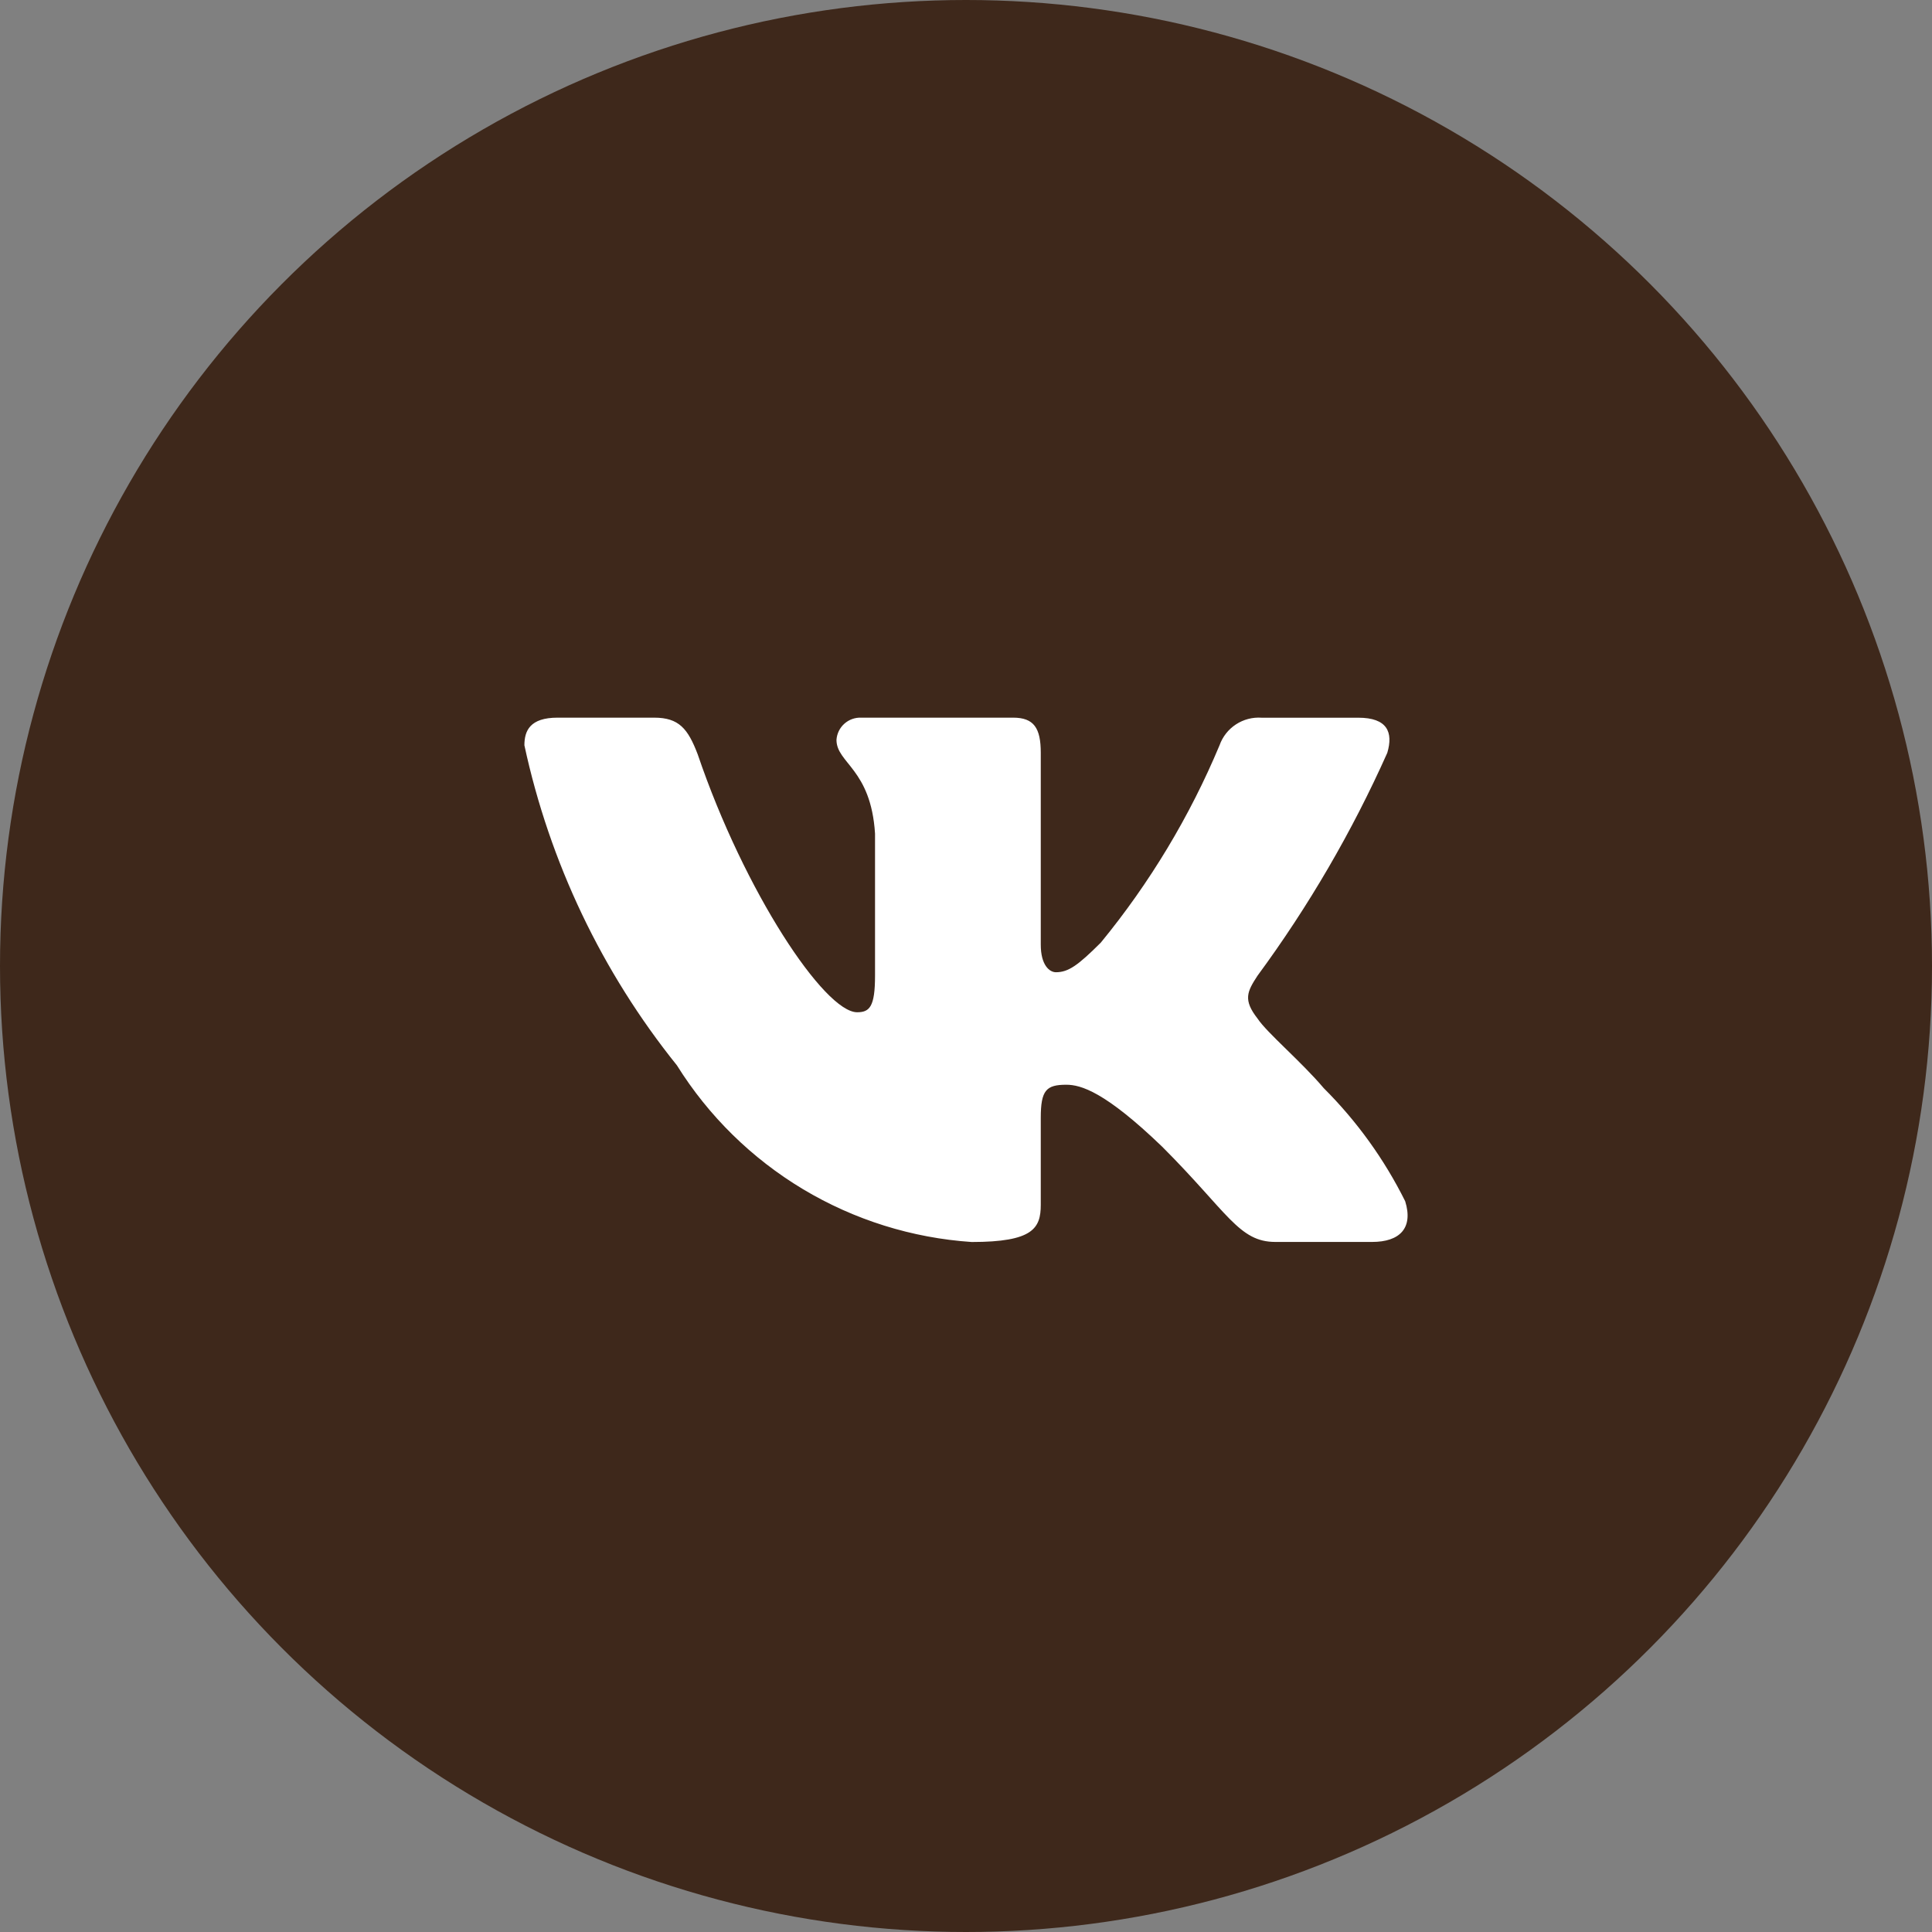
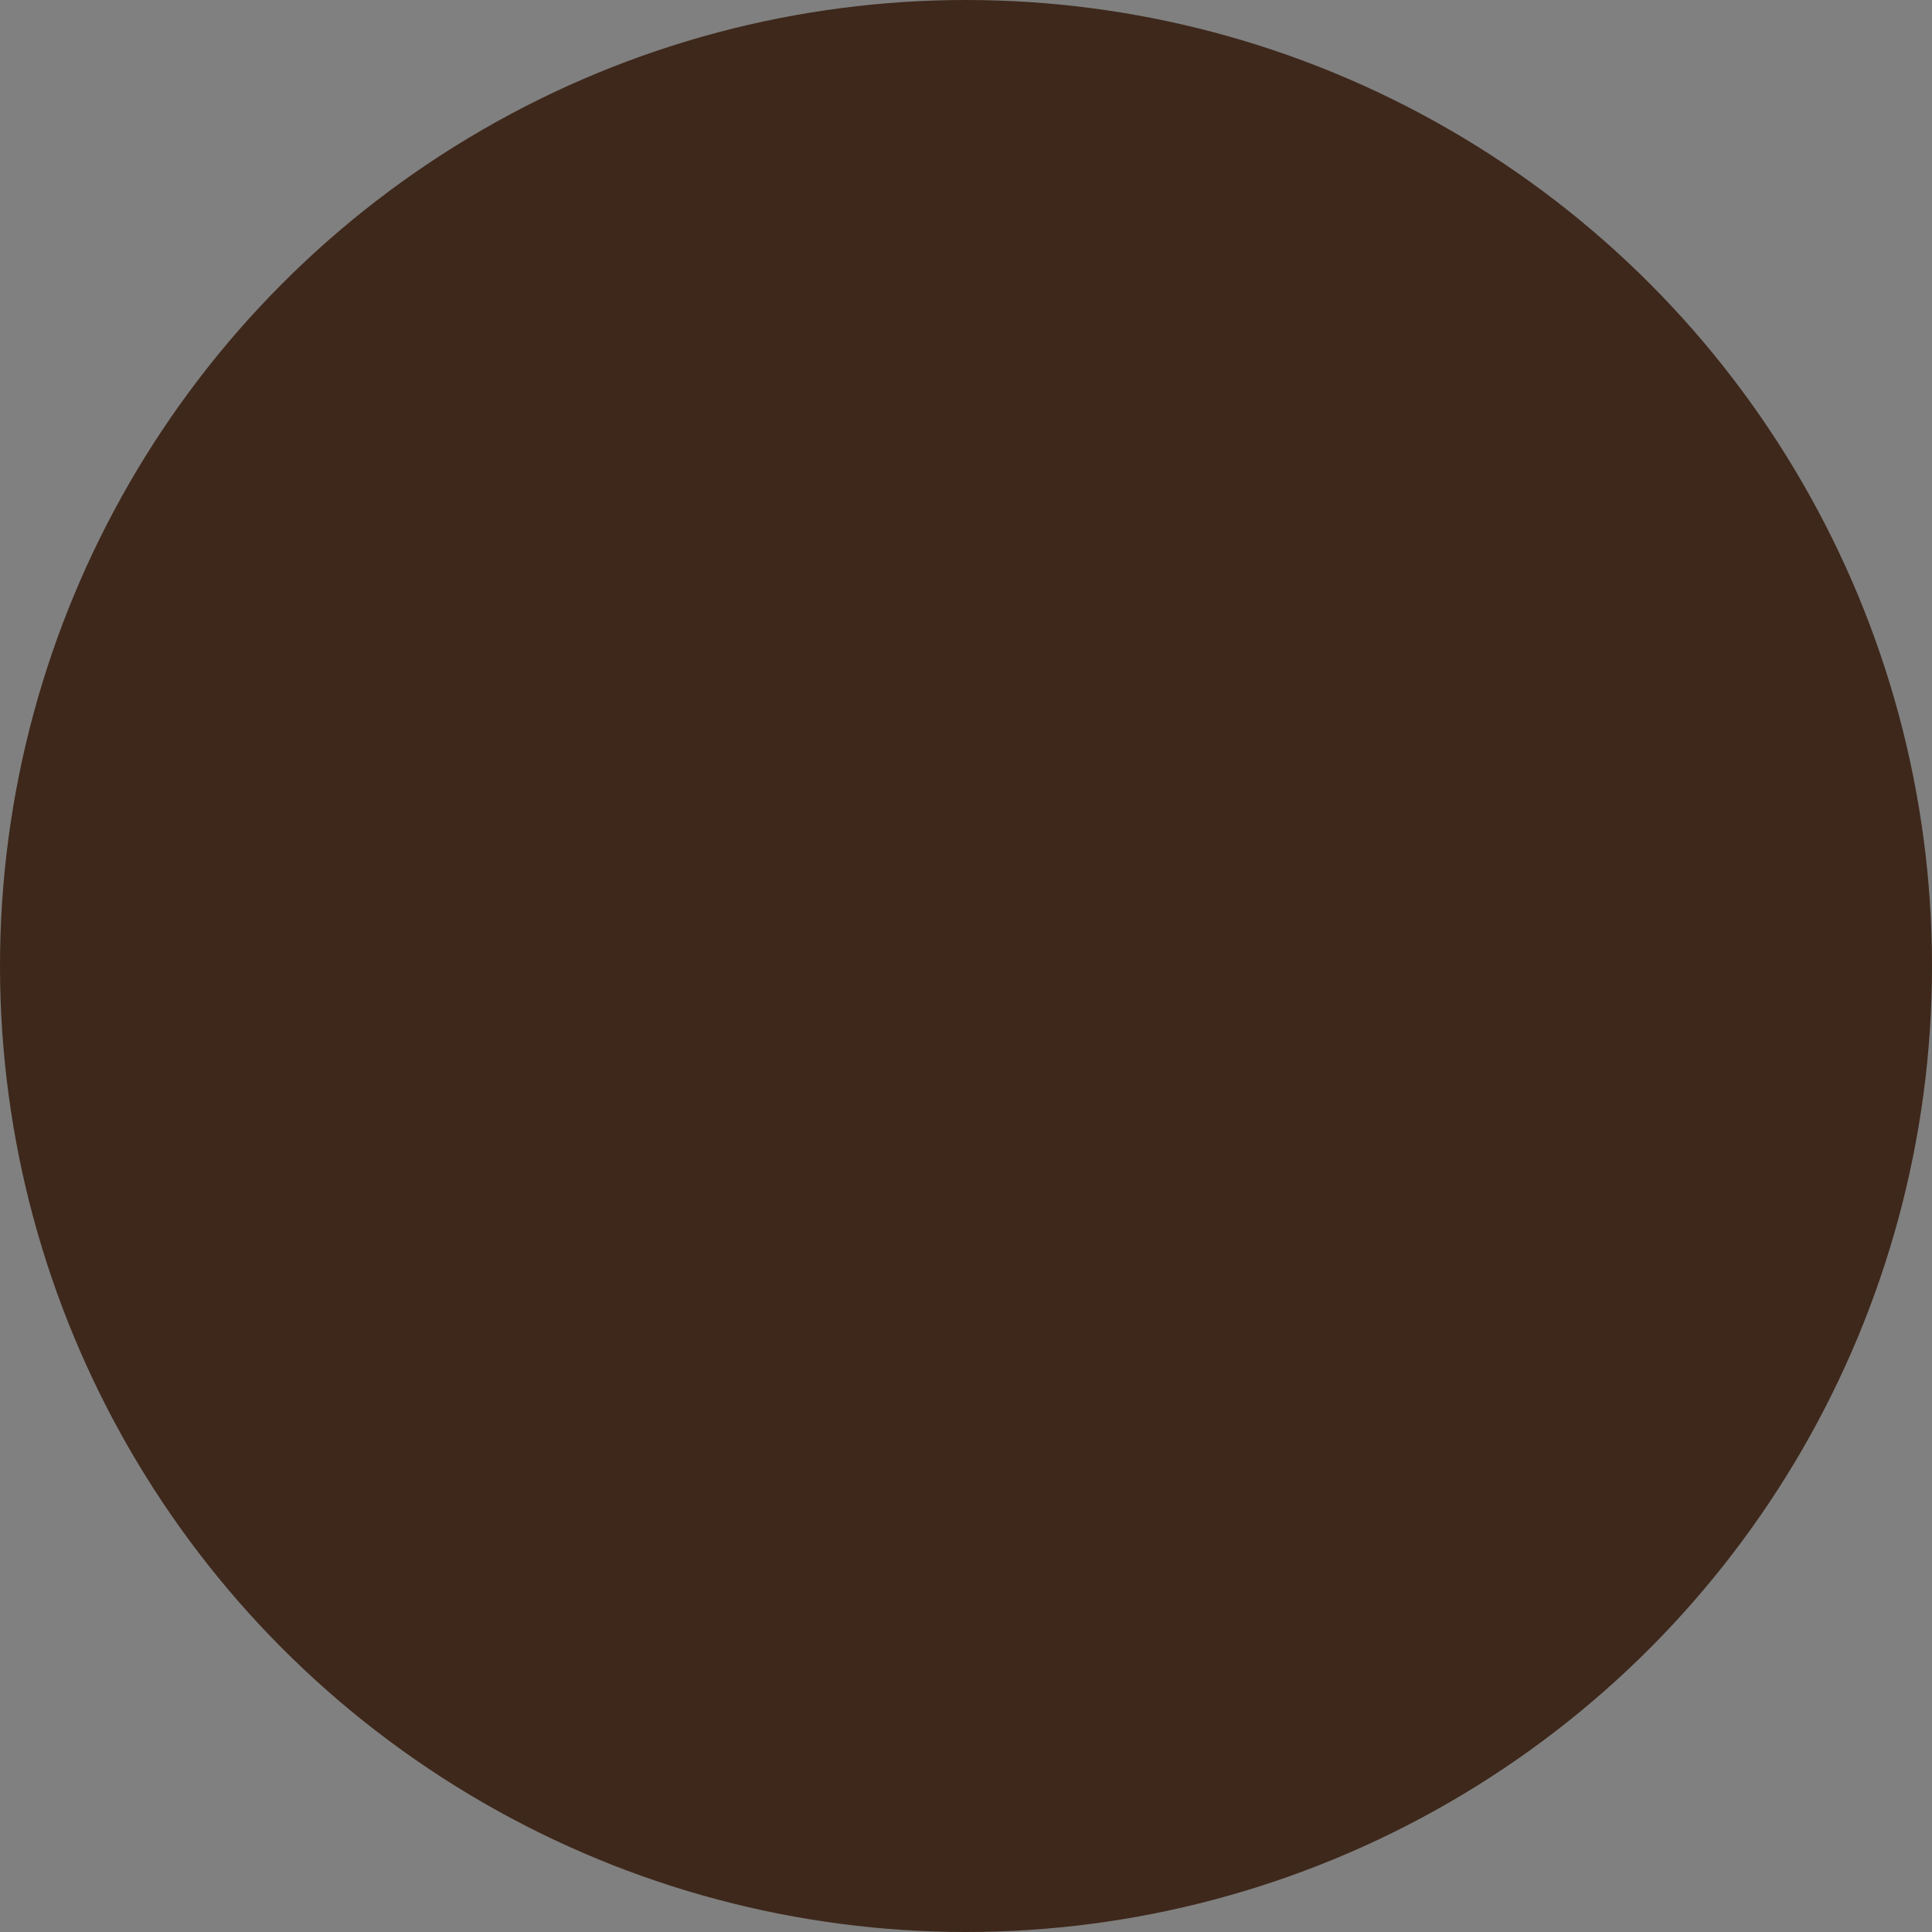
<svg xmlns="http://www.w3.org/2000/svg" width="70" height="70" viewBox="0 0 70 70" fill="none">
  <rect x="0" y="0" width="70" height="70" fill="#808080" stroke="none" />
  <circle cx="35" cy="35" r="35" fill="#3E281B" />
-   <path d="M49.713 44.998H46.21C44.885 44.998 44.486 43.926 42.111 41.55C40.035 39.551 39.158 39.302 38.633 39.302C37.907 39.302 37.709 39.502 37.709 40.501V43.65C37.709 44.501 37.432 45 35.206 45C33.046 44.855 30.952 44.199 29.095 43.087C27.239 41.974 25.673 40.437 24.527 38.601C21.807 35.217 19.915 31.246 19 27.003C19 26.478 19.2 26.002 20.201 26.002H23.701C24.601 26.002 24.925 26.403 25.278 27.328C26.978 32.328 29.878 36.676 31.056 36.676C31.507 36.676 31.704 36.477 31.704 35.352V30.202C31.555 27.853 30.307 27.655 30.307 26.805C30.323 26.58 30.425 26.371 30.593 26.221C30.761 26.071 30.98 25.993 31.205 26.002H36.708C37.46 26.002 37.709 26.377 37.709 27.276V34.227C37.709 34.978 38.031 35.226 38.258 35.226C38.71 35.226 39.057 34.978 39.885 34.152C41.658 31.99 43.108 29.581 44.187 27.001C44.297 26.691 44.506 26.426 44.781 26.246C45.056 26.066 45.383 25.981 45.711 26.004H49.214C50.264 26.004 50.486 26.528 50.264 27.277C48.99 30.129 47.414 32.836 45.562 35.352C45.185 35.928 45.034 36.227 45.562 36.902C45.909 37.427 47.138 38.452 47.962 39.426C49.163 40.623 50.159 42.008 50.913 43.524C51.214 44.5 50.712 44.998 49.713 44.998Z" fill="white" />
</svg>